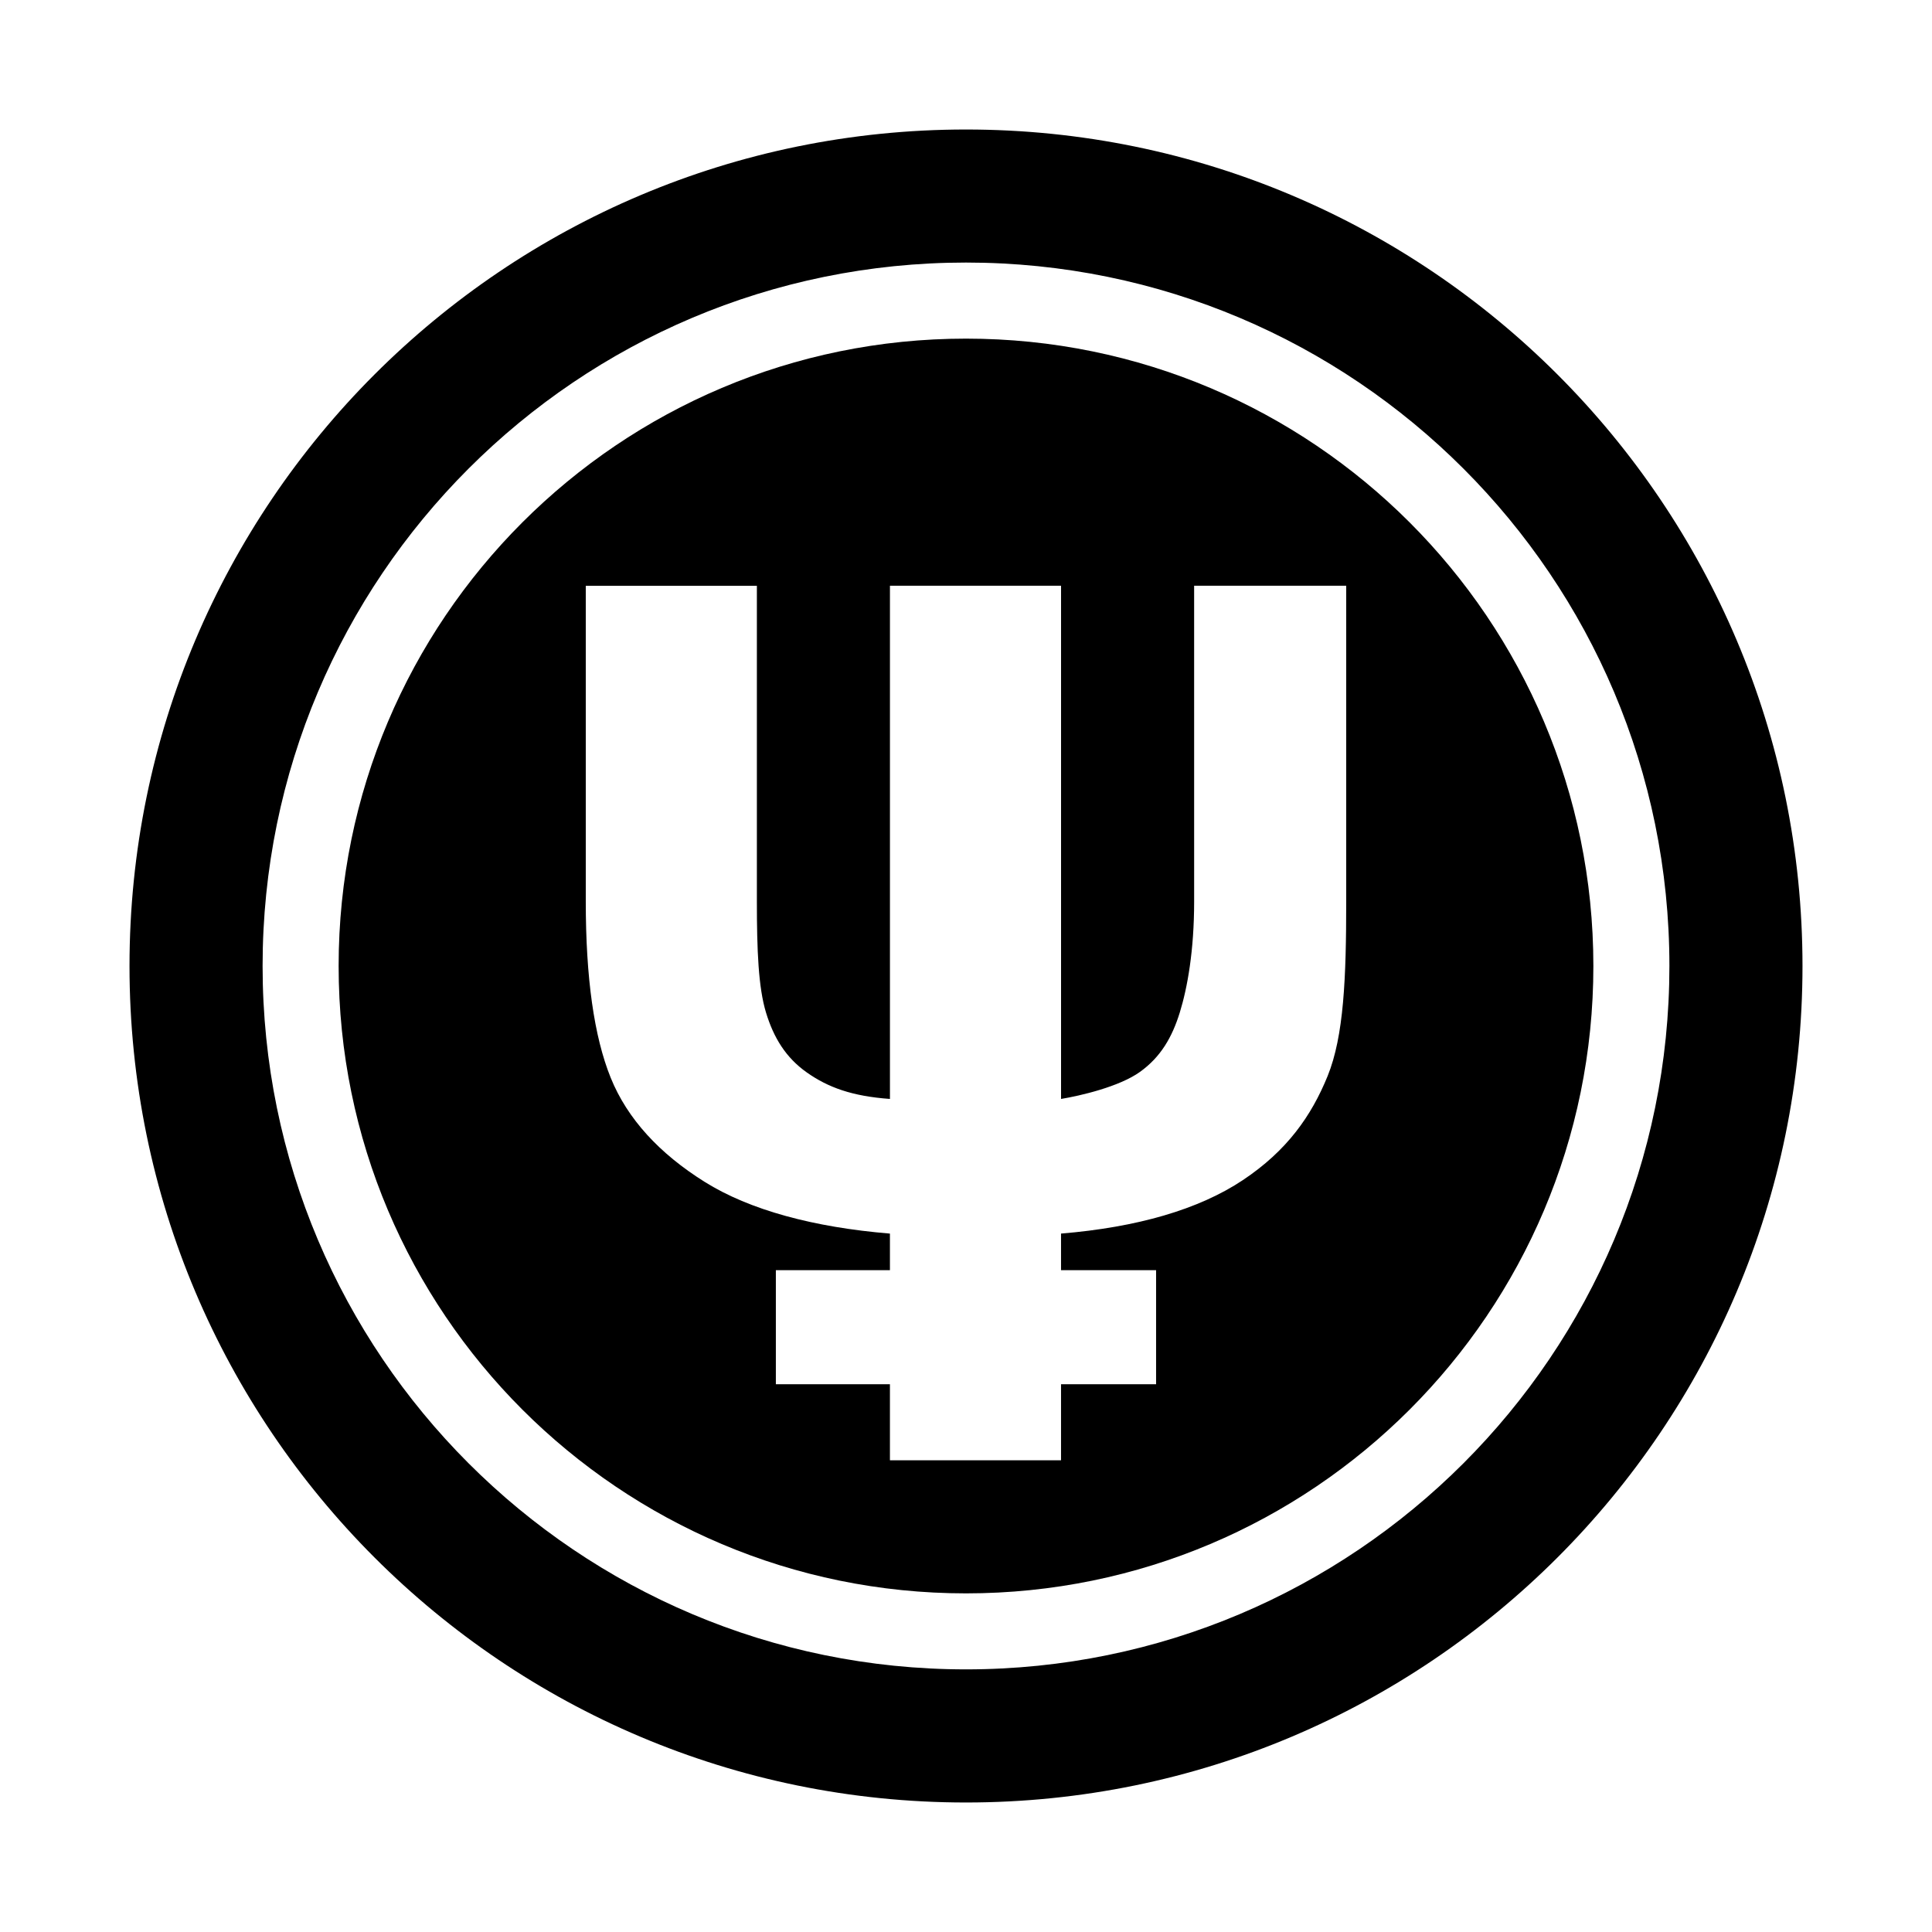
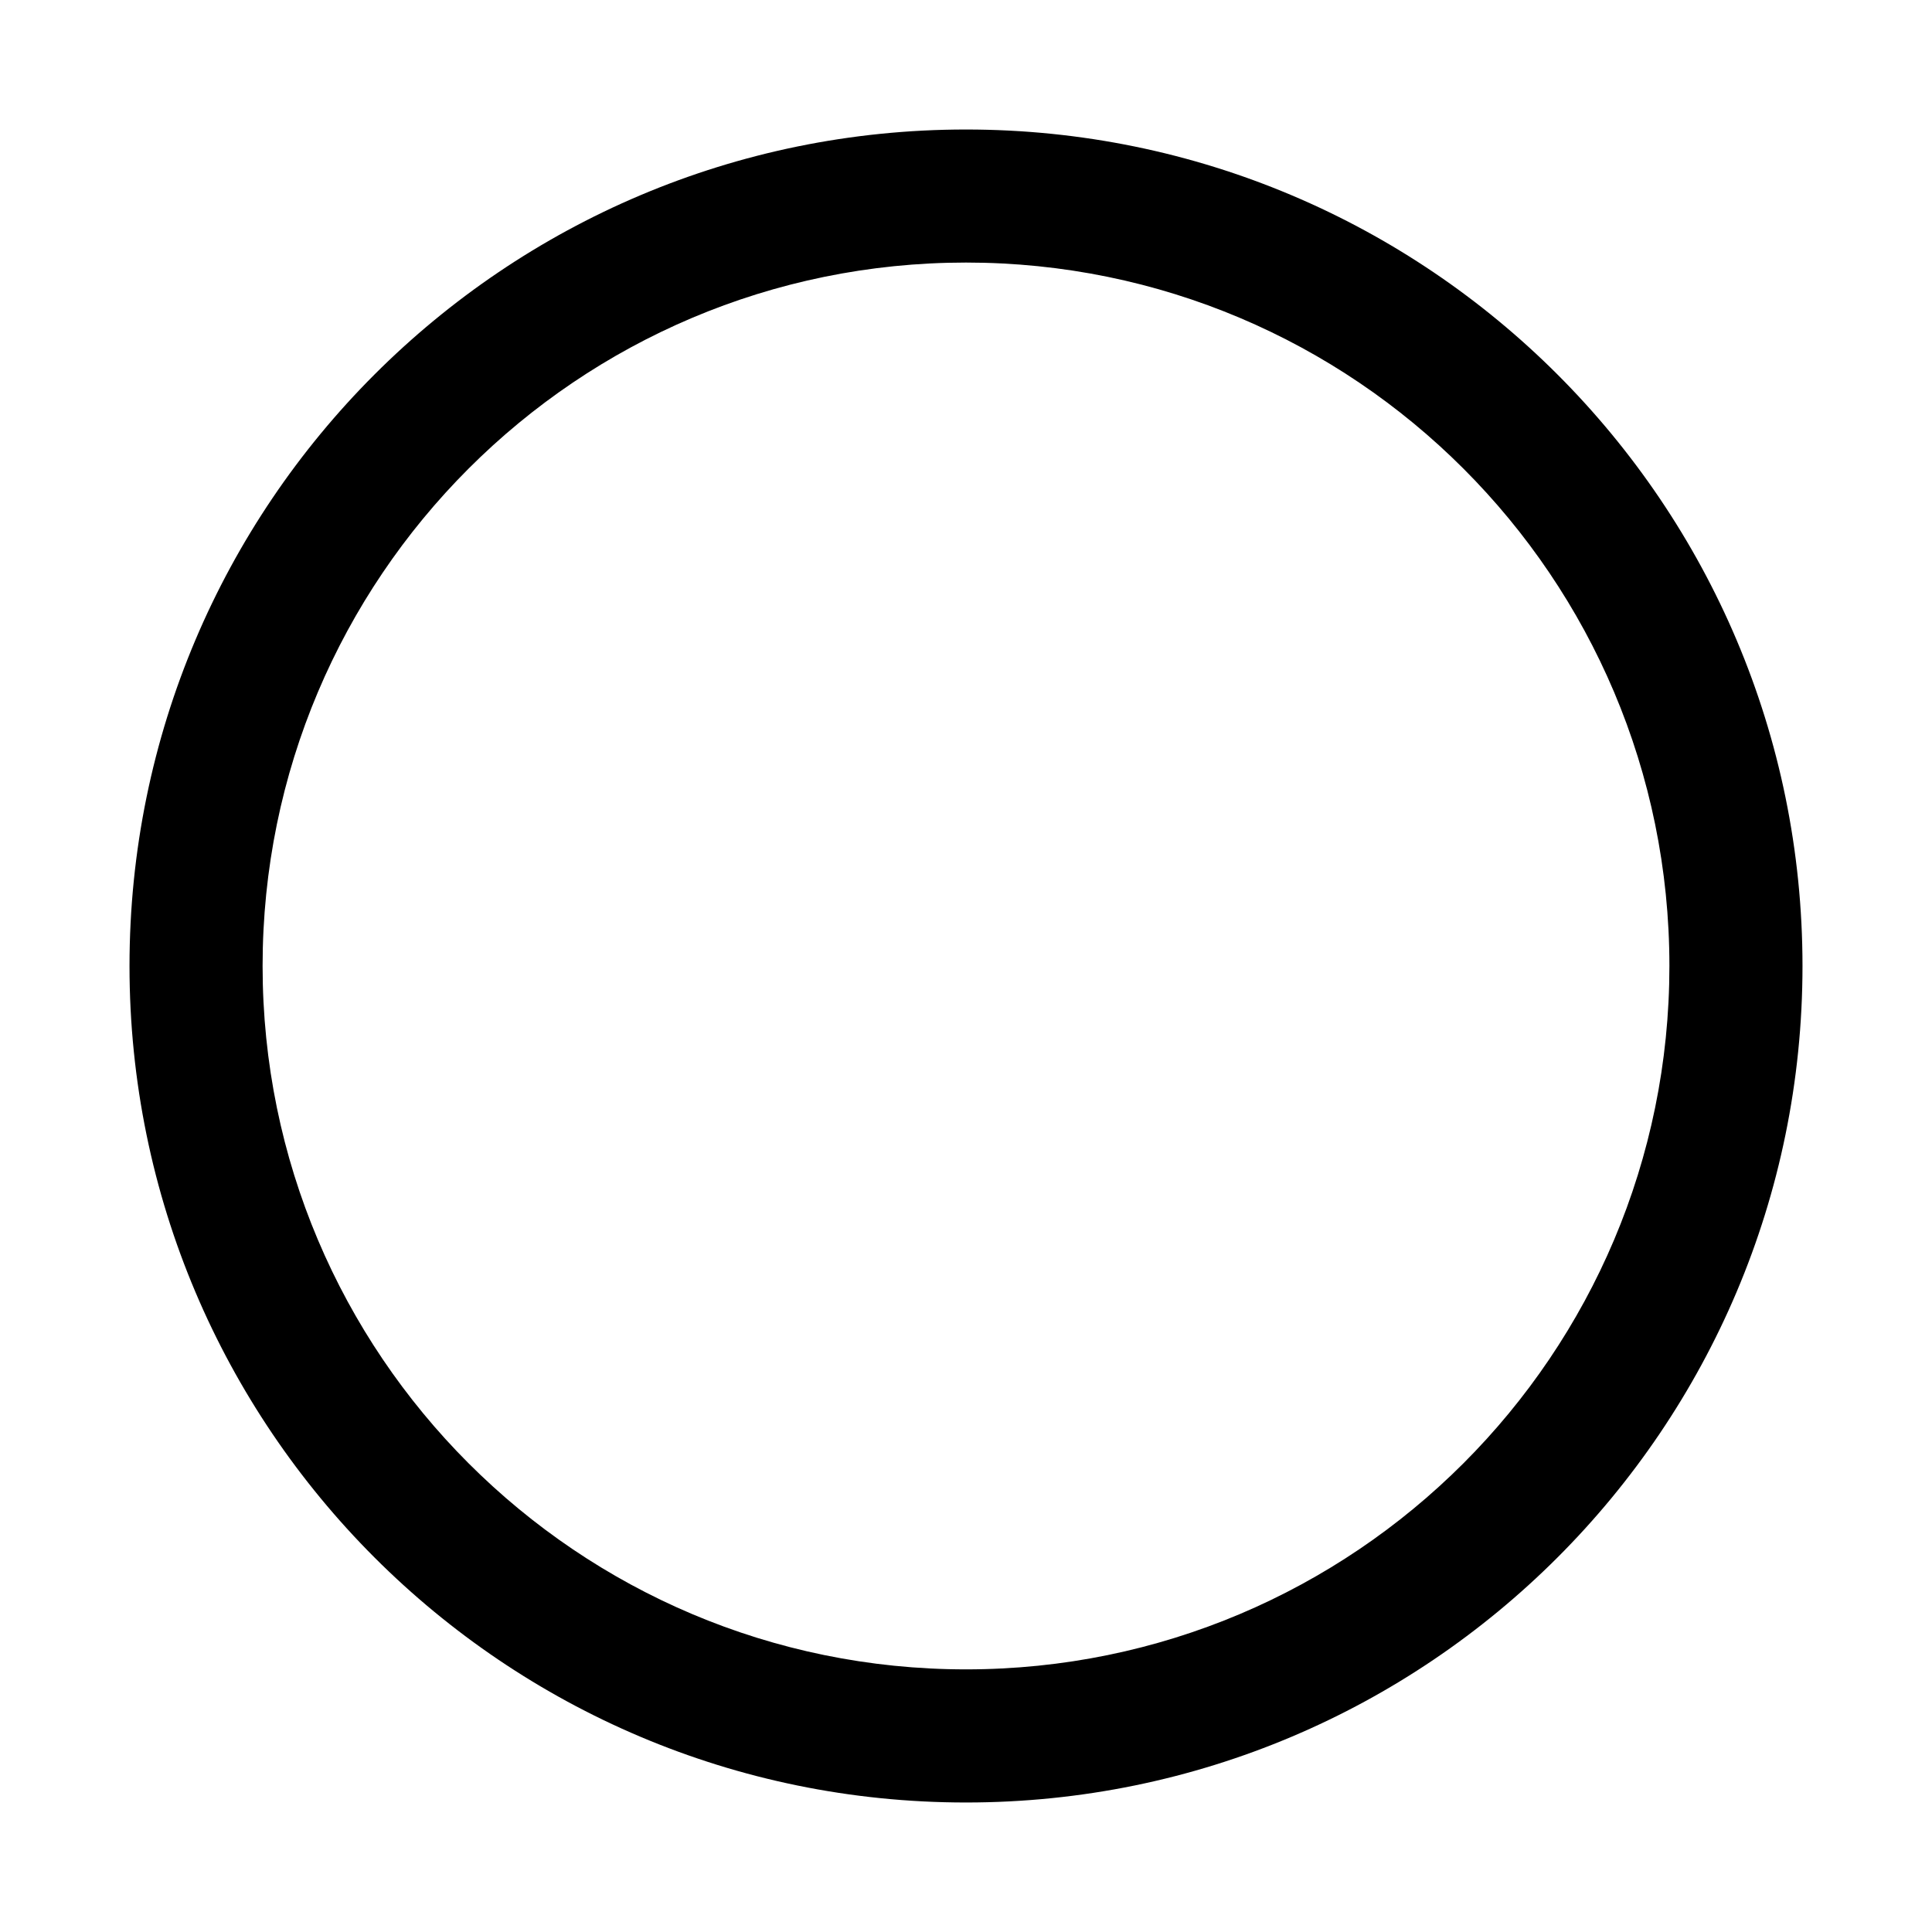
<svg xmlns="http://www.w3.org/2000/svg" fill="#000000" width="800px" height="800px" version="1.1" viewBox="144 144 512 512">
  <g>
    <path d="m400 178.32c-122.43 0-221.68 99.242-221.68 221.68 0 122.43 99.246 221.68 221.68 221.68s221.68-99.246 221.68-221.68c0-122.43-99.246-221.68-221.68-221.68zm0 408.08c-102.95 0-186.41-83.457-186.41-186.41s83.457-186.41 186.41-186.41 186.41 83.457 186.41 186.41c-0.004 102.96-83.457 186.41-186.41 186.41z" />
-     <path d="m400 233.74c-91.824 0-166.26 74.434-166.26 166.26s74.434 166.26 166.26 166.26 166.26-74.434 166.26-166.26c-0.004-91.824-74.434-166.26-166.26-166.26zm100.76 149.14c0 20.258-0.621 35.68-4.926 46.281-4.309 10.594-10.77 19.789-22.461 27.578-11.684 7.789-28.035 12.512-48.188 14.172v9.695h25.191v30.23h-25.191v20.152h-45.344v-20.152h-30.23v-30.23h30.23v-9.691c-20.152-1.664-37.172-6.231-49.113-13.715-11.945-7.477-20.469-16.672-24.883-27.578-4.414-10.906-6.609-26.488-6.609-46.742v-83.645h45.344v83.648c0 12.988 0.398 22.801 2.418 29.453 2.023 6.644 5.231 11.945 10.836 15.891 5.606 3.941 11.934 6.277 22.012 7.004v-136h45.344v136c5.039-0.832 15.406-3.219 20.914-7.168 5.508-3.945 8.523-9.191 10.551-15.734 2.019-6.551 3.805-16.363 3.805-29.453l-0.004-83.645h40.305z" />
  </g>
</svg>